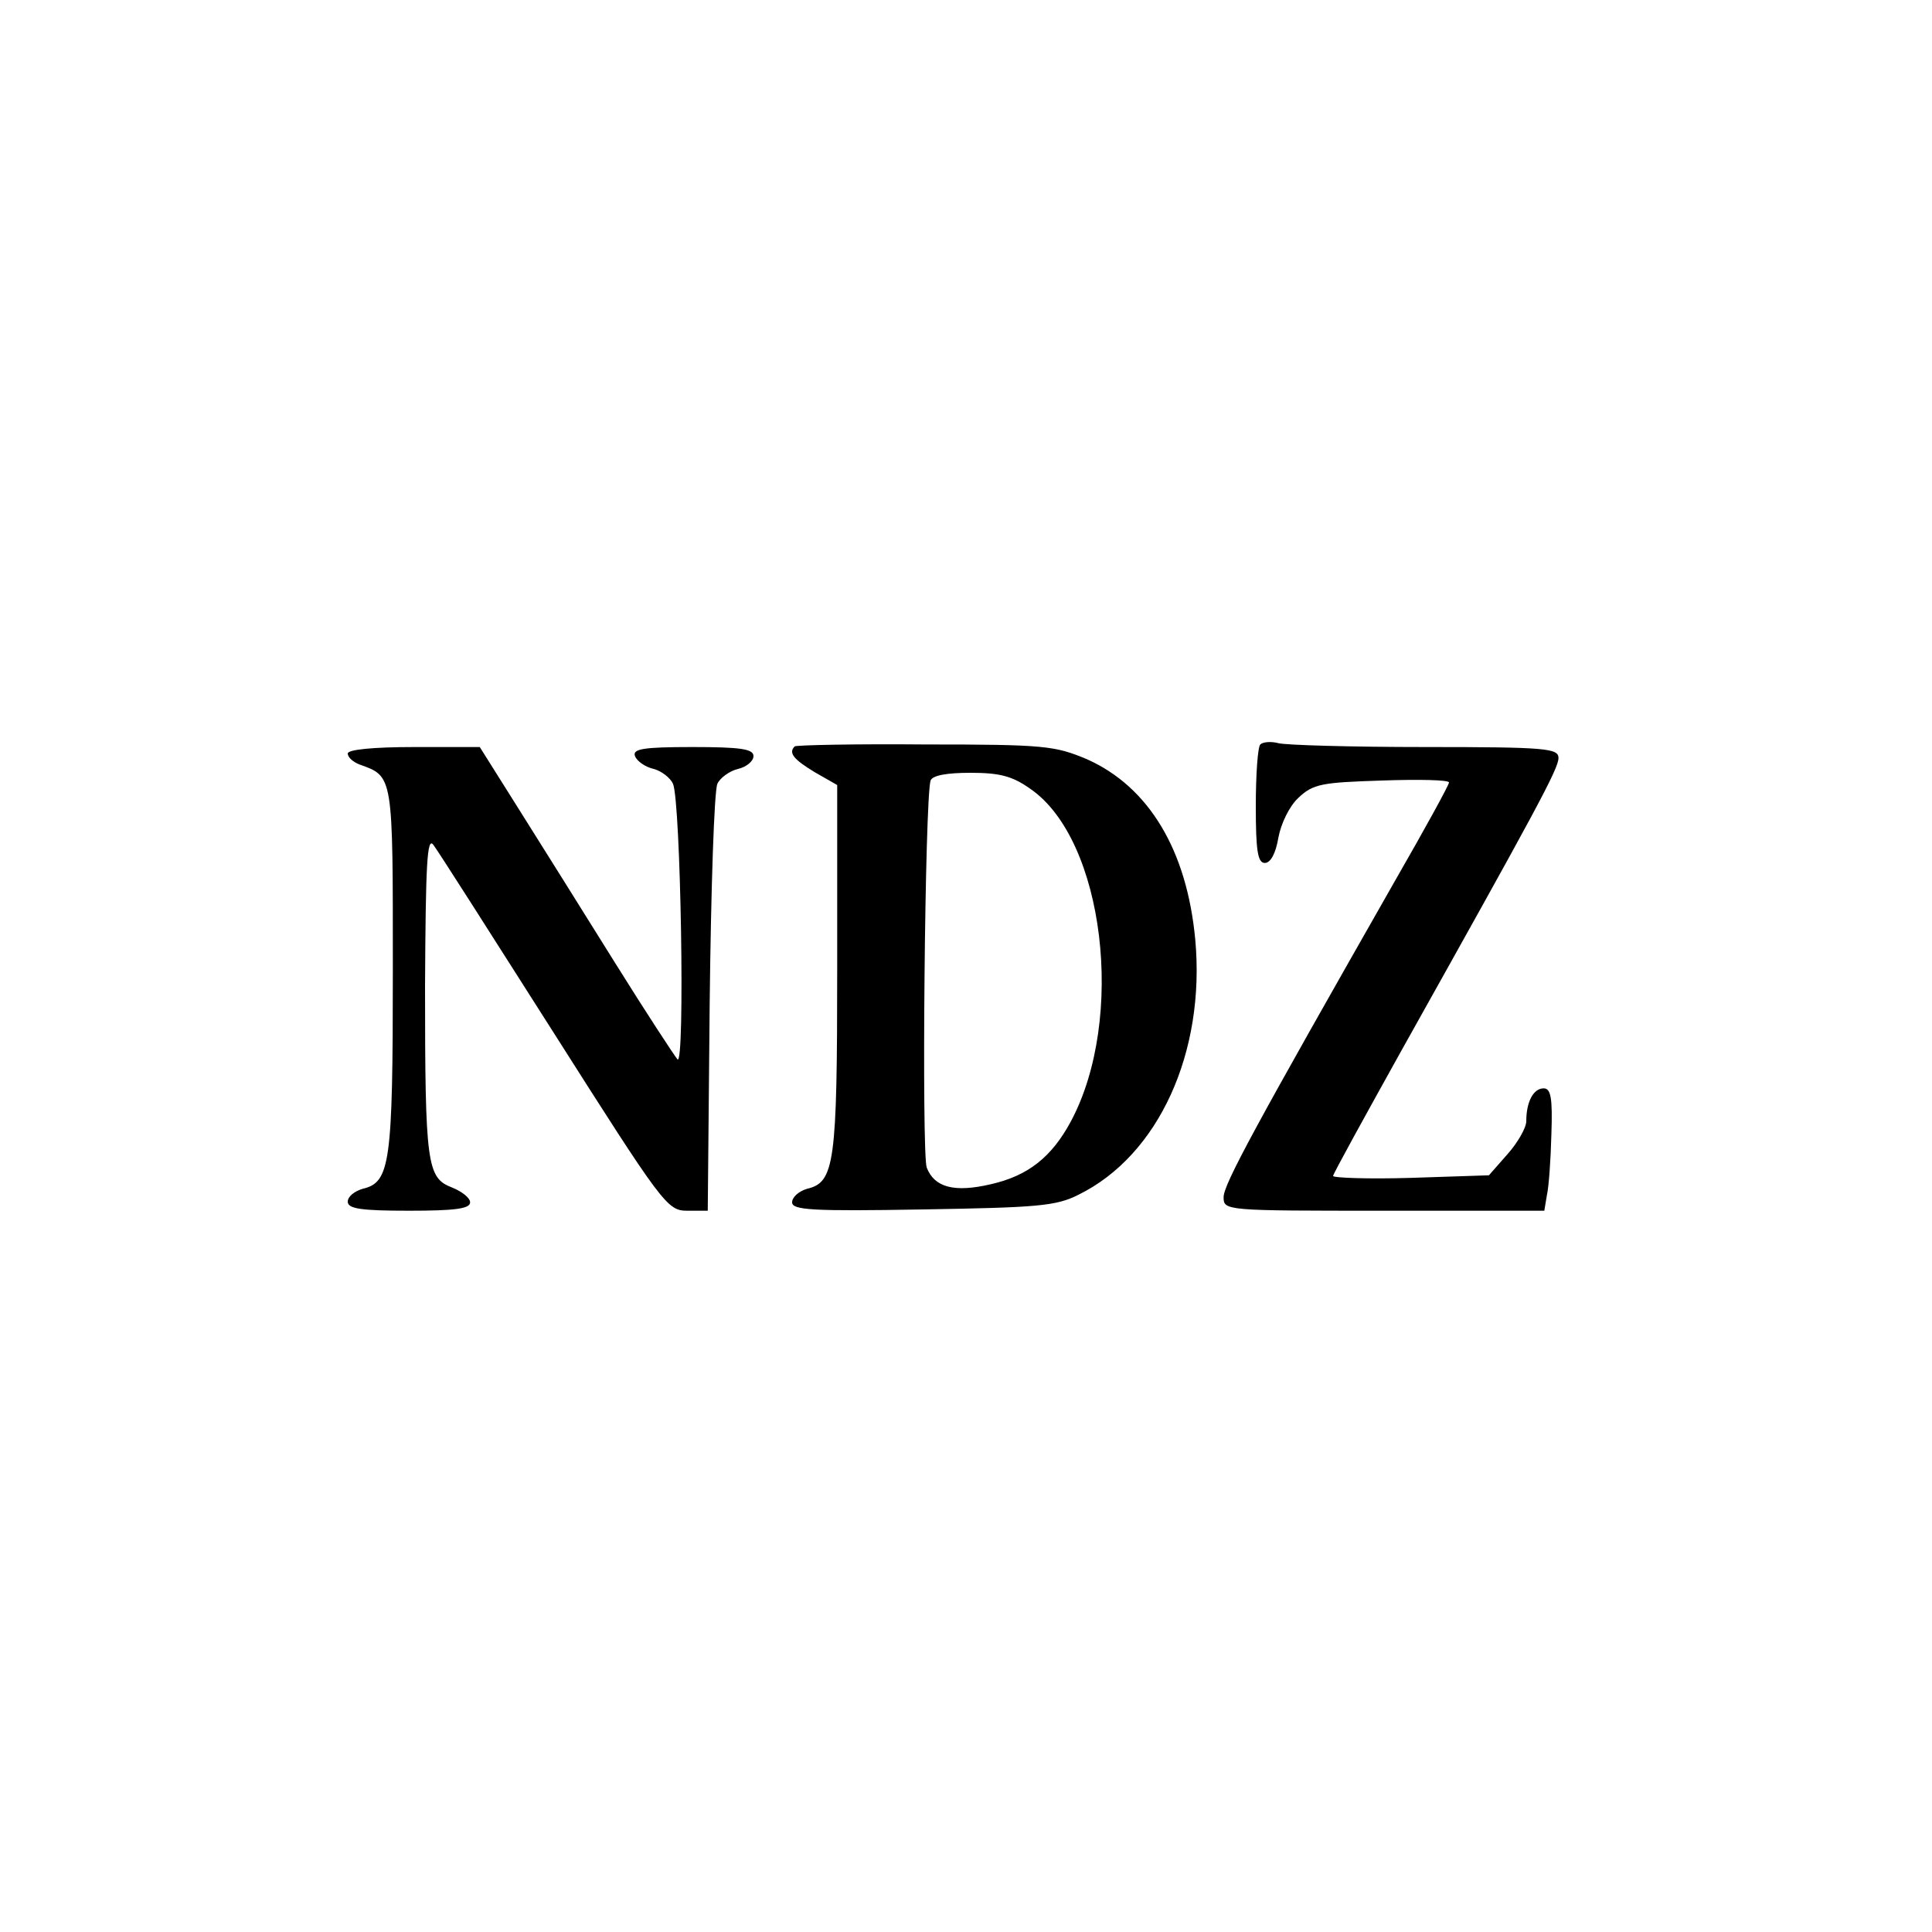
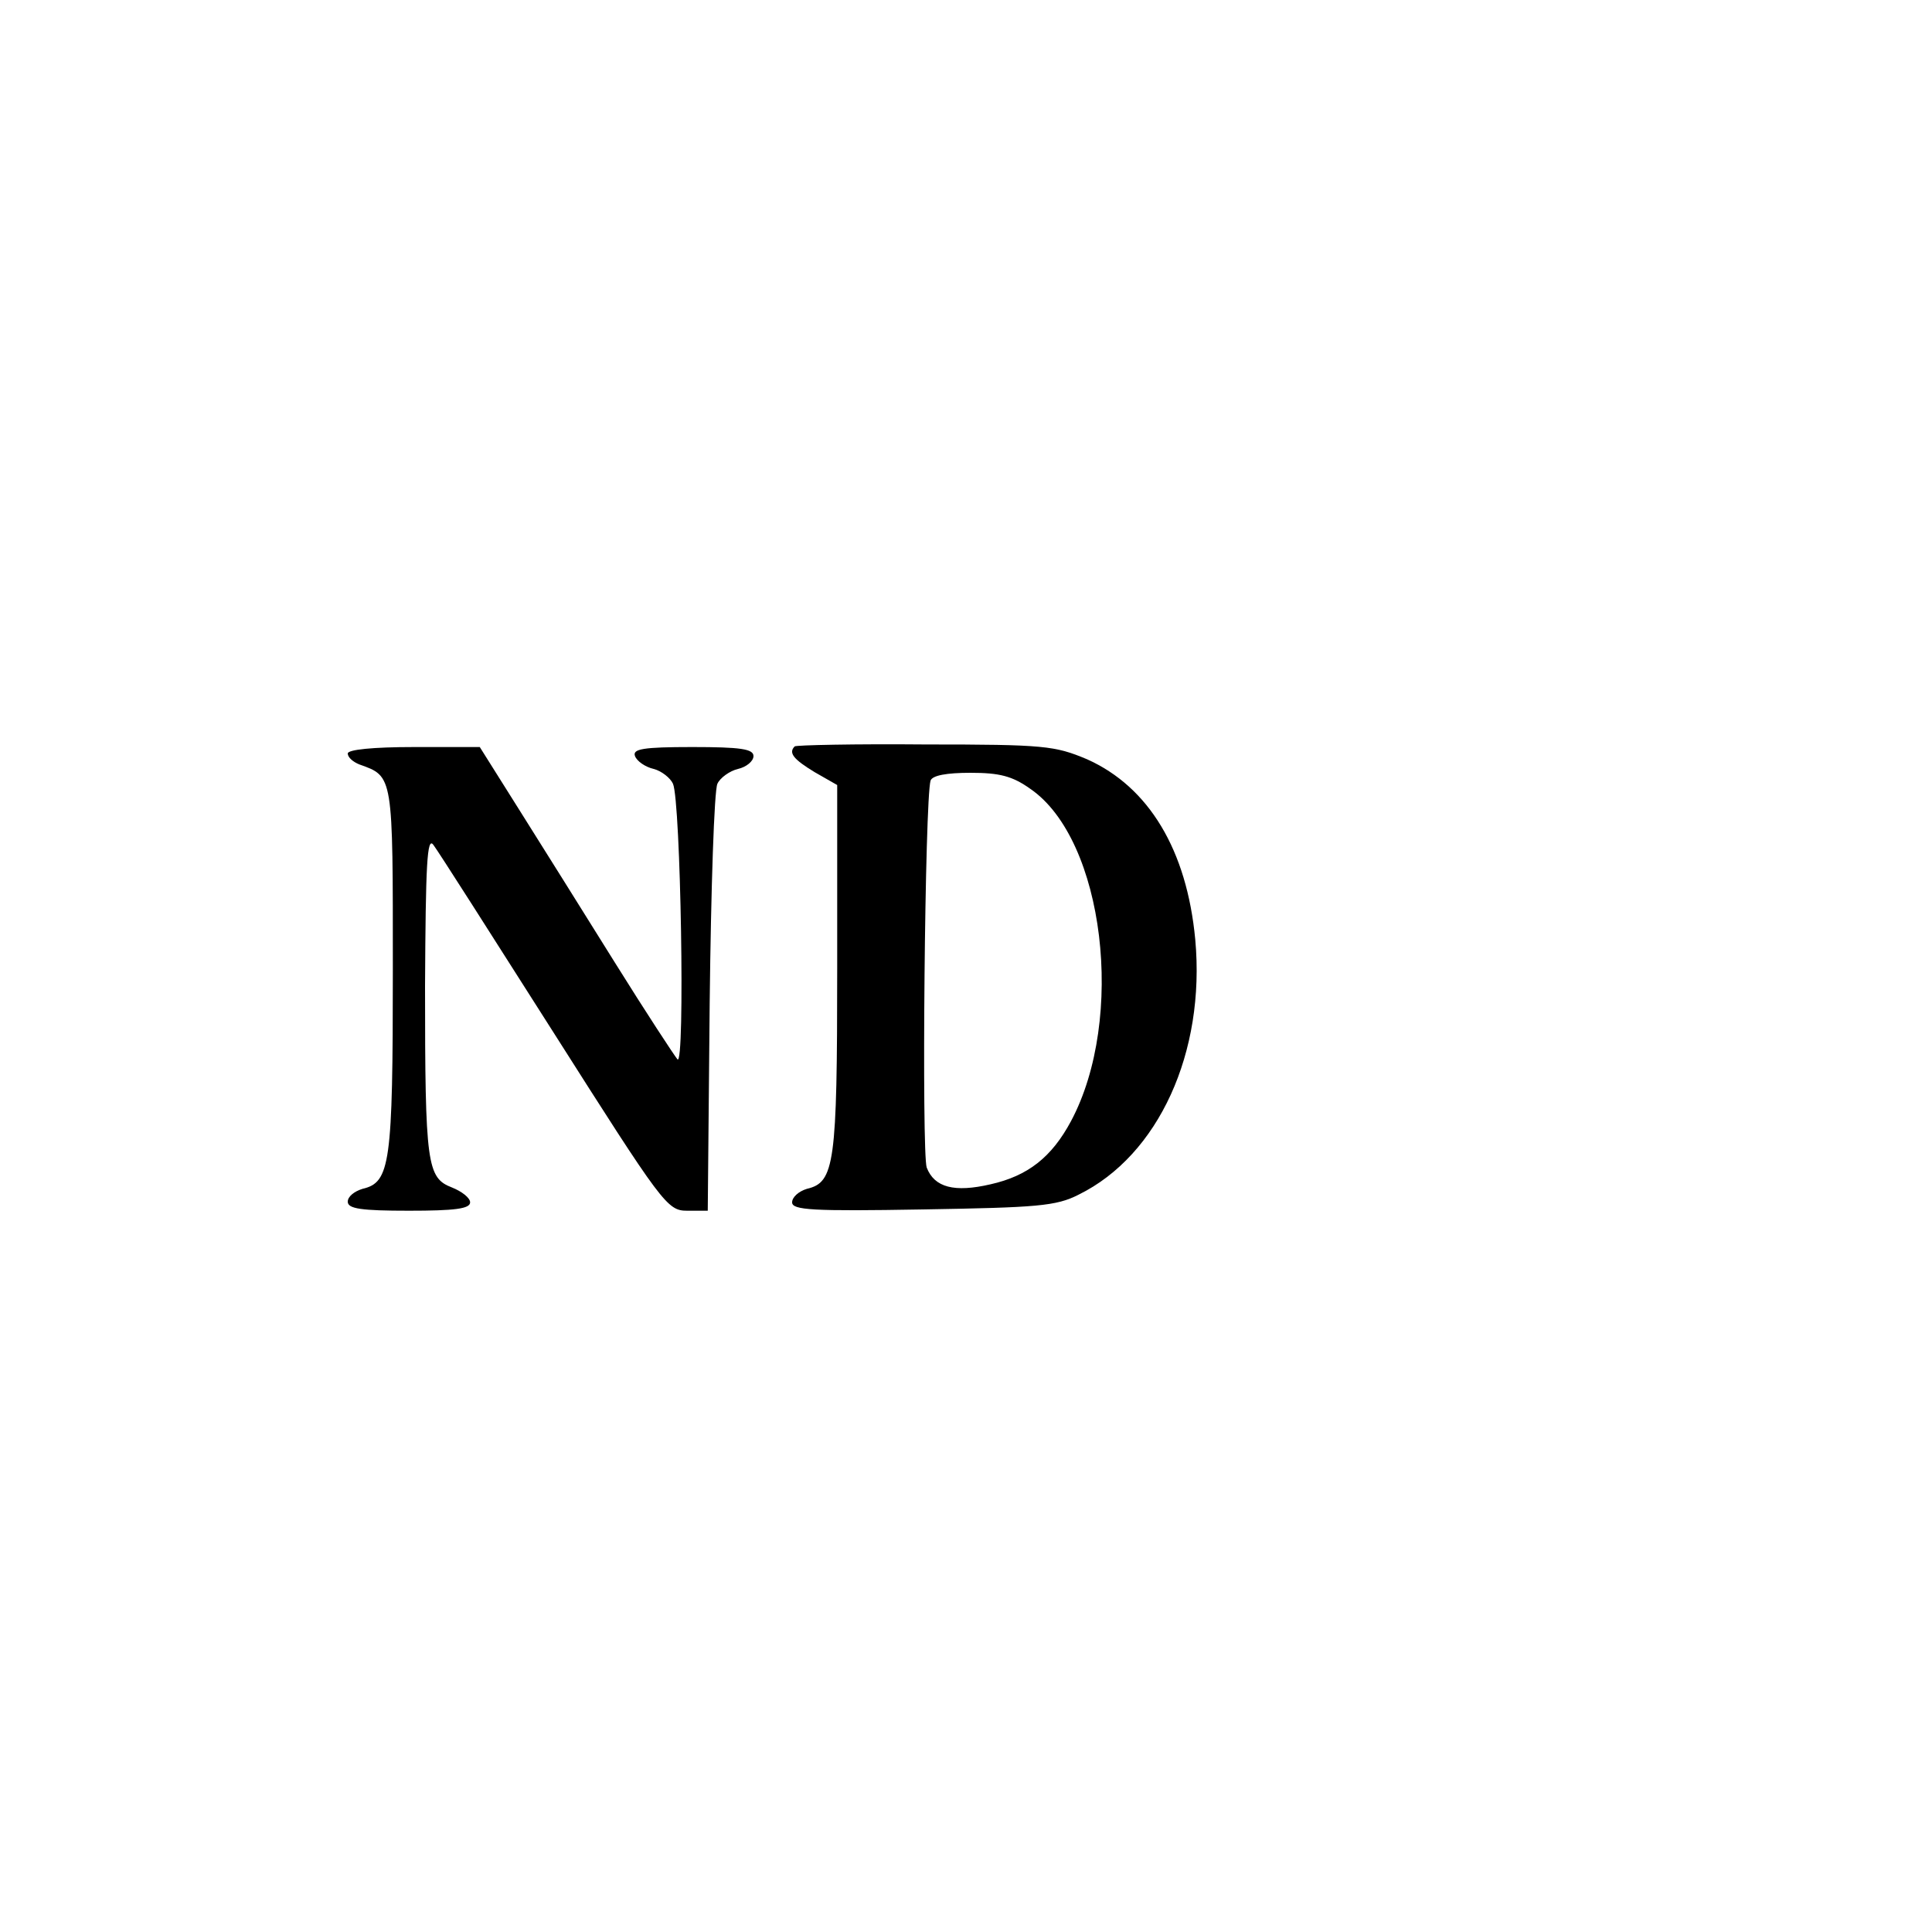
<svg xmlns="http://www.w3.org/2000/svg" version="1.0" width="300pt" height="300pt" viewBox="0 0 300 300" preserveAspectRatio="xMidYMid meet">
  <g transform="translate(0,300) scale(0.1,-0.1)" fill="#000000" stroke="none">
    <path d="M1234 1841 c-10 -10 -2 -20 31 -40 l35 -20 0 -285 c0 -303 -4 -332 -47 -342 -13 -4 -23 -13 -23 -21 0 -12 31 -14 203 -11 177 3 207 5 242 23 124 61 197 221 181 396 -13 139 -72 237 -168 280 -50 21 -66 23 -251 23 -109 1 -201 -1 -203 -3z m366 -66 c115 -79 148 -357 63 -516 -30 -56 -67 -85 -125 -98 -56 -13 -87 -5 -99 26 -8 23 -3 571 6 601 3 8 25 12 62 12 45 0 65 -5 93 -25z" />
-     <path d="M1957 1844 c-4 -4 -7 -47 -7 -96 0 -69 3 -88 14 -88 9 0 17 15 21 39 4 22 17 49 31 62 23 22 37 24 130 27 57 2 104 1 104 -3 0 -4 -38 -73 -84 -153 -217 -381 -266 -471 -266 -491 0 -21 3 -21 249 -21 l249 0 4 24 c3 13 6 55 7 95 2 57 -1 71 -12 71 -16 0 -27 -21 -27 -51 0 -10 -13 -33 -29 -51 l-29 -33 -121 -4 c-67 -2 -121 0 -121 3 0 3 49 92 108 198 207 370 242 434 242 451 0 15 -19 17 -207 17 -115 0 -217 3 -228 6 -11 3 -24 2 -28 -2z" />
    <path d="M540 1830 c0 -6 8 -13 18 -17 53 -19 52 -15 52 -319 0 -301 -4 -330 -47 -340 -13 -4 -23 -12 -23 -20 0 -11 21 -14 95 -14 71 0 95 3 95 13 0 7 -13 17 -28 23 -39 15 -42 35 -42 313 1 188 3 233 13 219 7 -9 91 -141 187 -292 169 -266 176 -276 207 -276 l32 0 3 323 c2 177 7 330 12 340 4 9 19 20 32 23 13 3 24 12 24 20 0 11 -20 14 -95 14 -77 0 -93 -3 -89 -14 3 -8 16 -17 29 -20 12 -3 26 -14 30 -23 12 -27 19 -440 7 -428 -5 6 -49 73 -97 150 -48 77 -115 184 -149 238 l-61 97 -102 0 c-64 0 -103 -4 -103 -10z" />
  </g>
</svg>